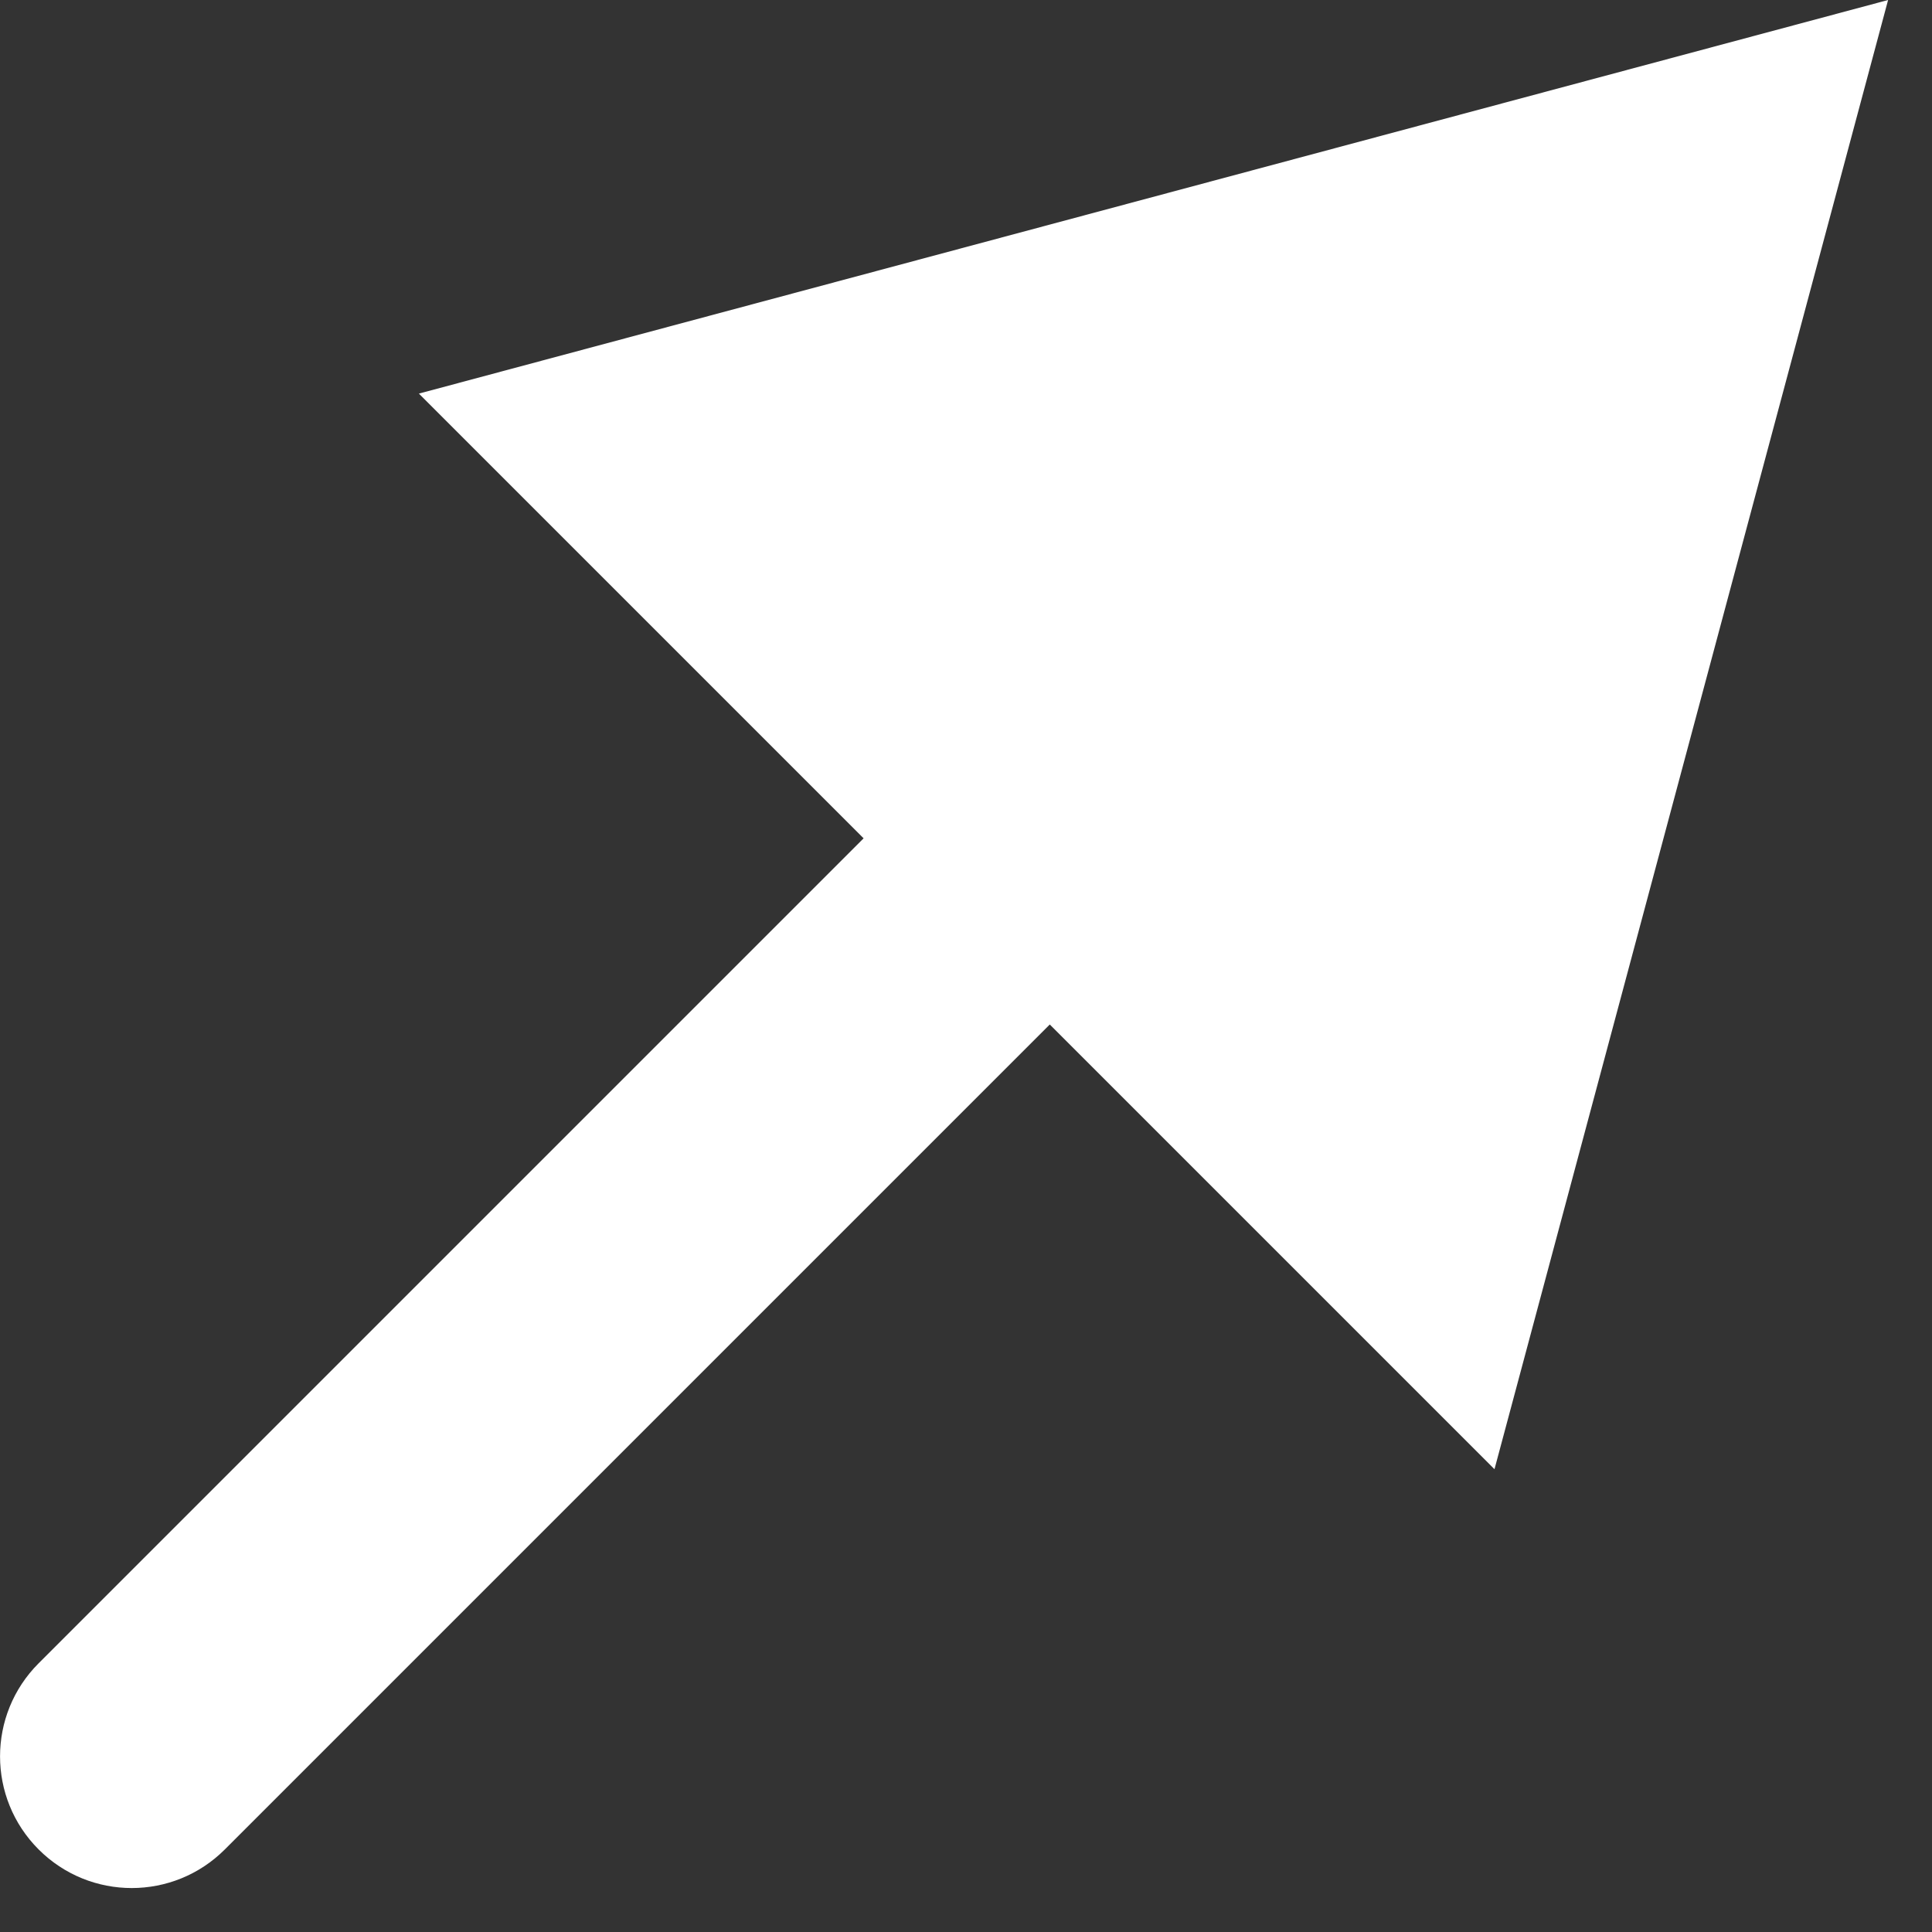
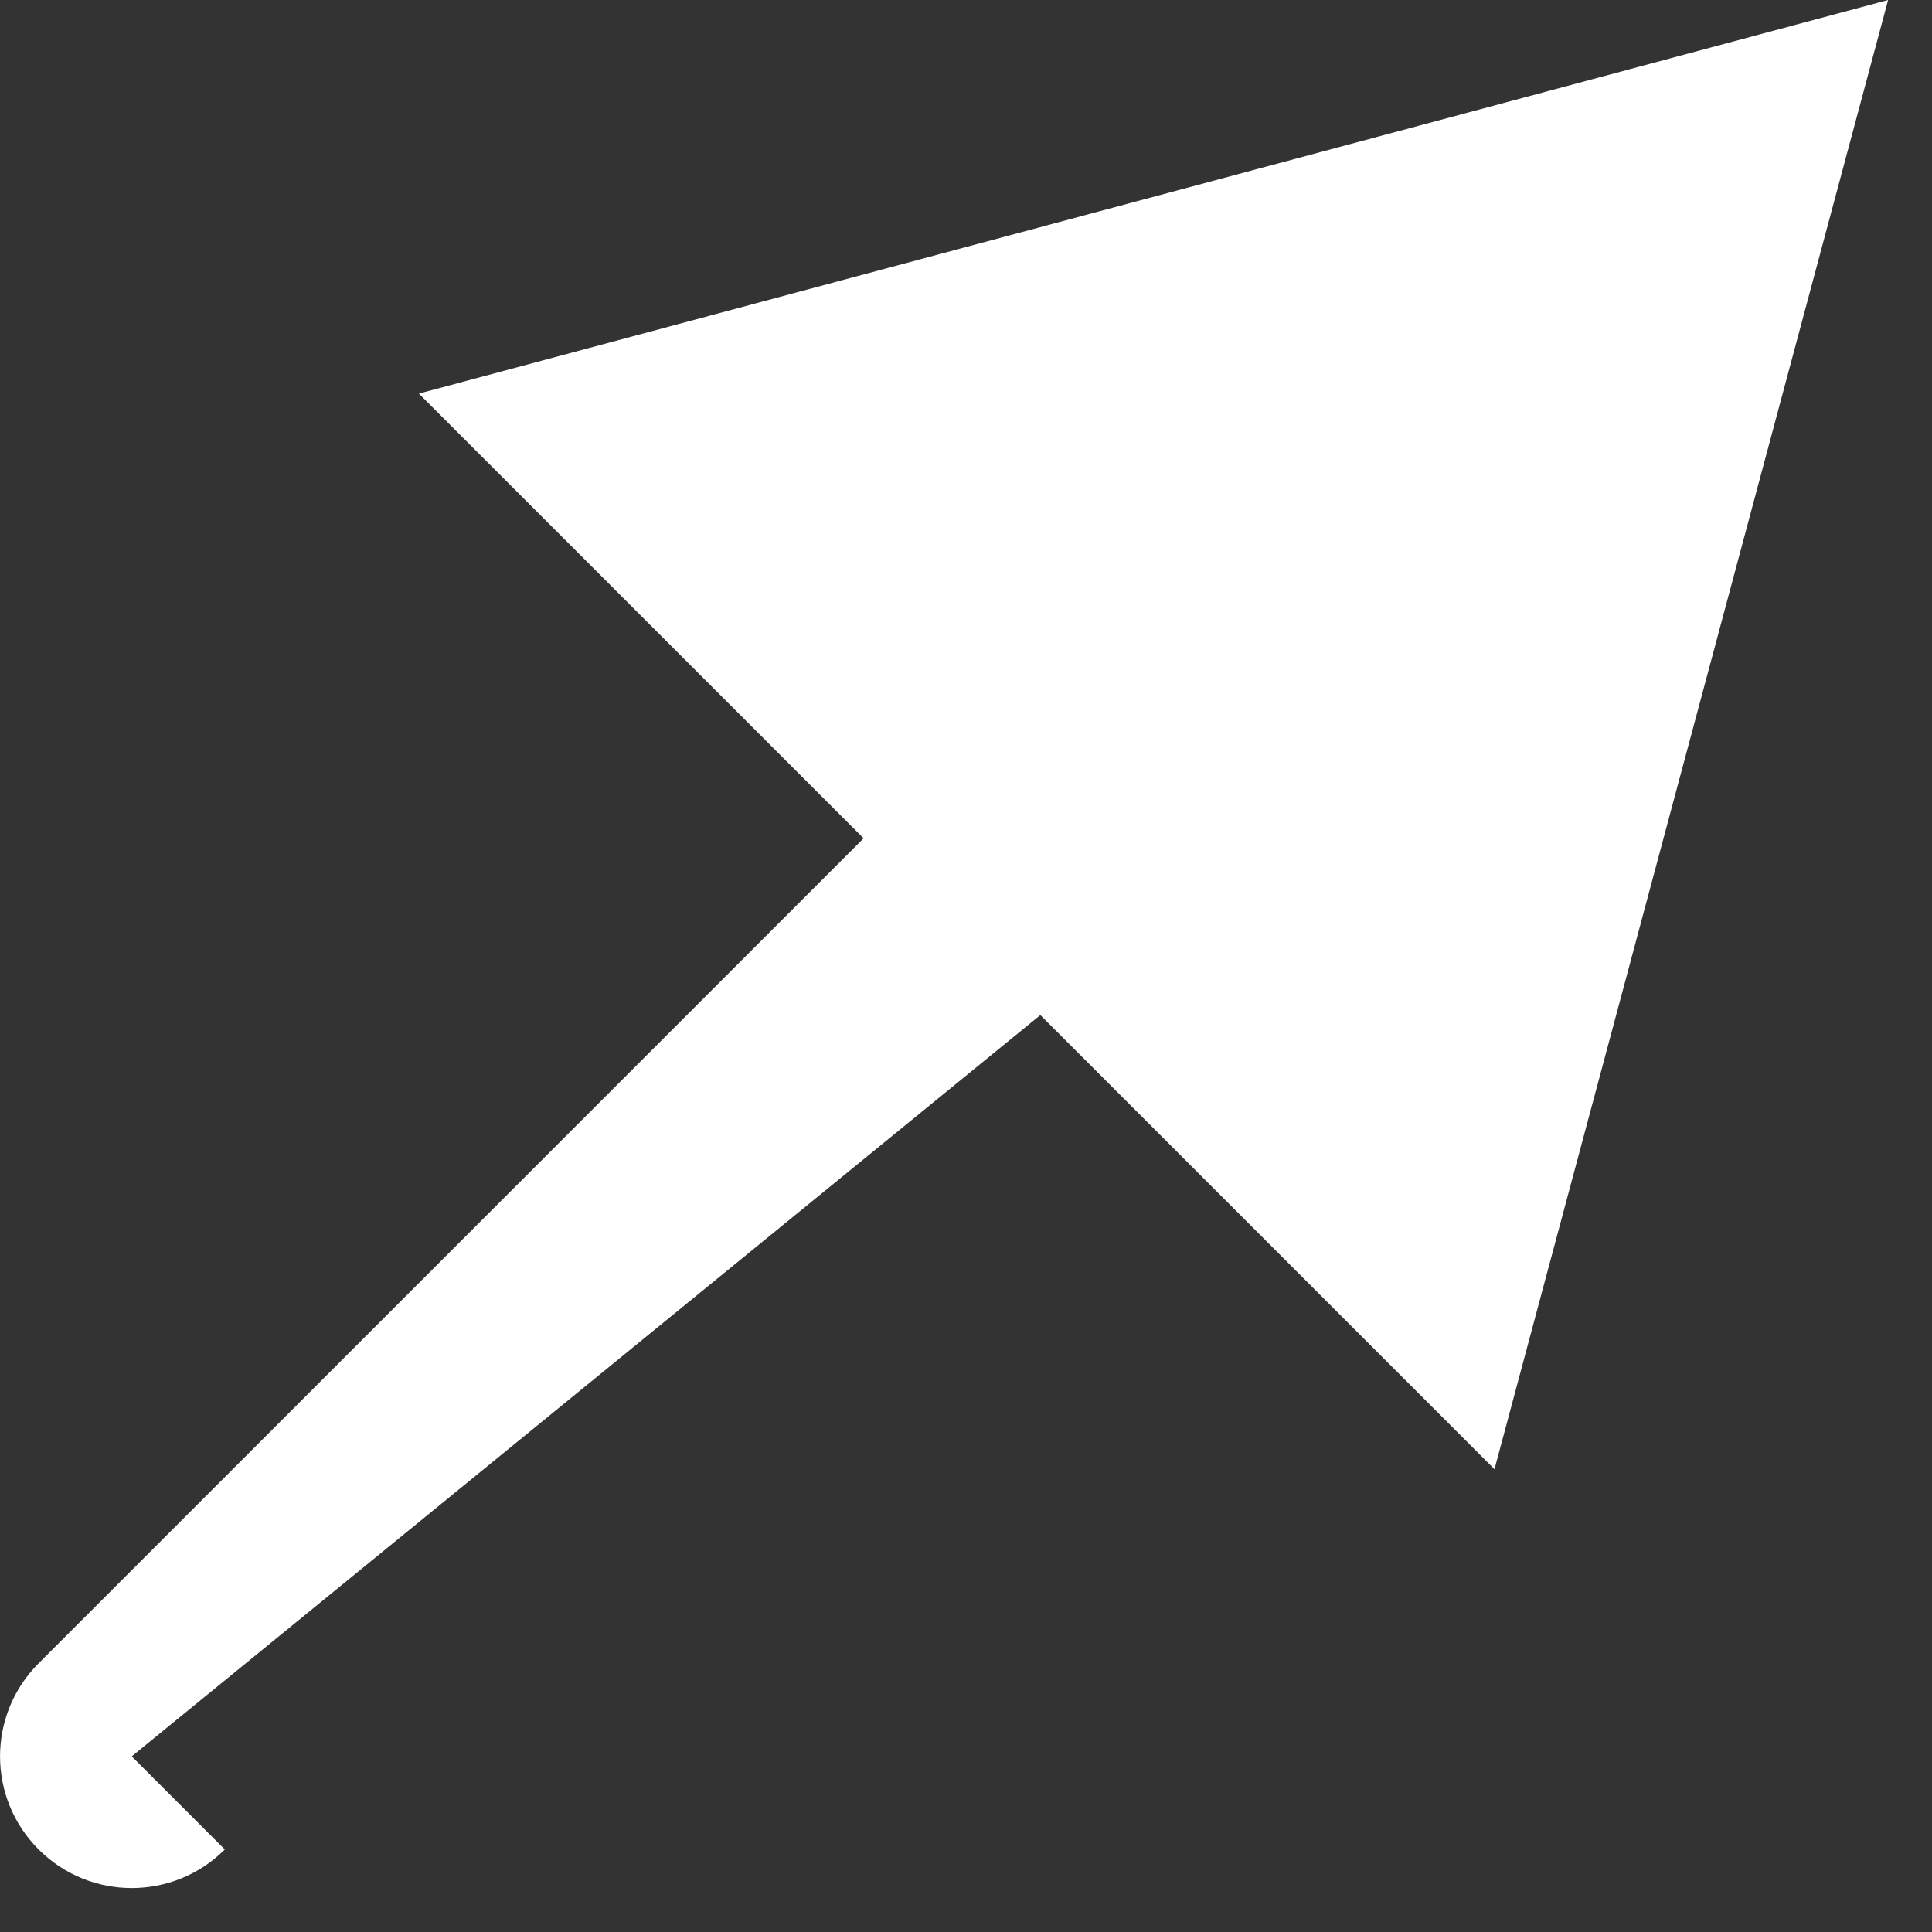
<svg xmlns="http://www.w3.org/2000/svg" width="11" height="11" viewBox="0 0 11 11" fill="none">
  <rect x="0" y="0" width="11" height="11" fill="#333333" stroke="none" />
-   <path d="M0.22 9.47C-0.073 9.763 -0.073 10.237 0.22 10.53C0.513 10.823 0.987 10.823 1.28 10.53L0.75 10L0.22 9.47ZM10.75 1.73698e-07L2.385 2.241L8.509 8.365L10.75 1.73698e-07ZM0.75 10L1.28 10.53L6.507 5.303L5.977 4.773L5.447 4.243L0.22 9.47L0.75 10Z" fill="white" />
+   <path d="M0.22 9.47C-0.073 9.763 -0.073 10.237 0.22 10.53C0.513 10.823 0.987 10.823 1.28 10.53L0.75 10L0.22 9.47ZM10.75 1.73698e-07L2.385 2.241L8.509 8.365L10.75 1.73698e-07ZM0.75 10L6.507 5.303L5.977 4.773L5.447 4.243L0.22 9.47L0.75 10Z" fill="white" />
</svg>